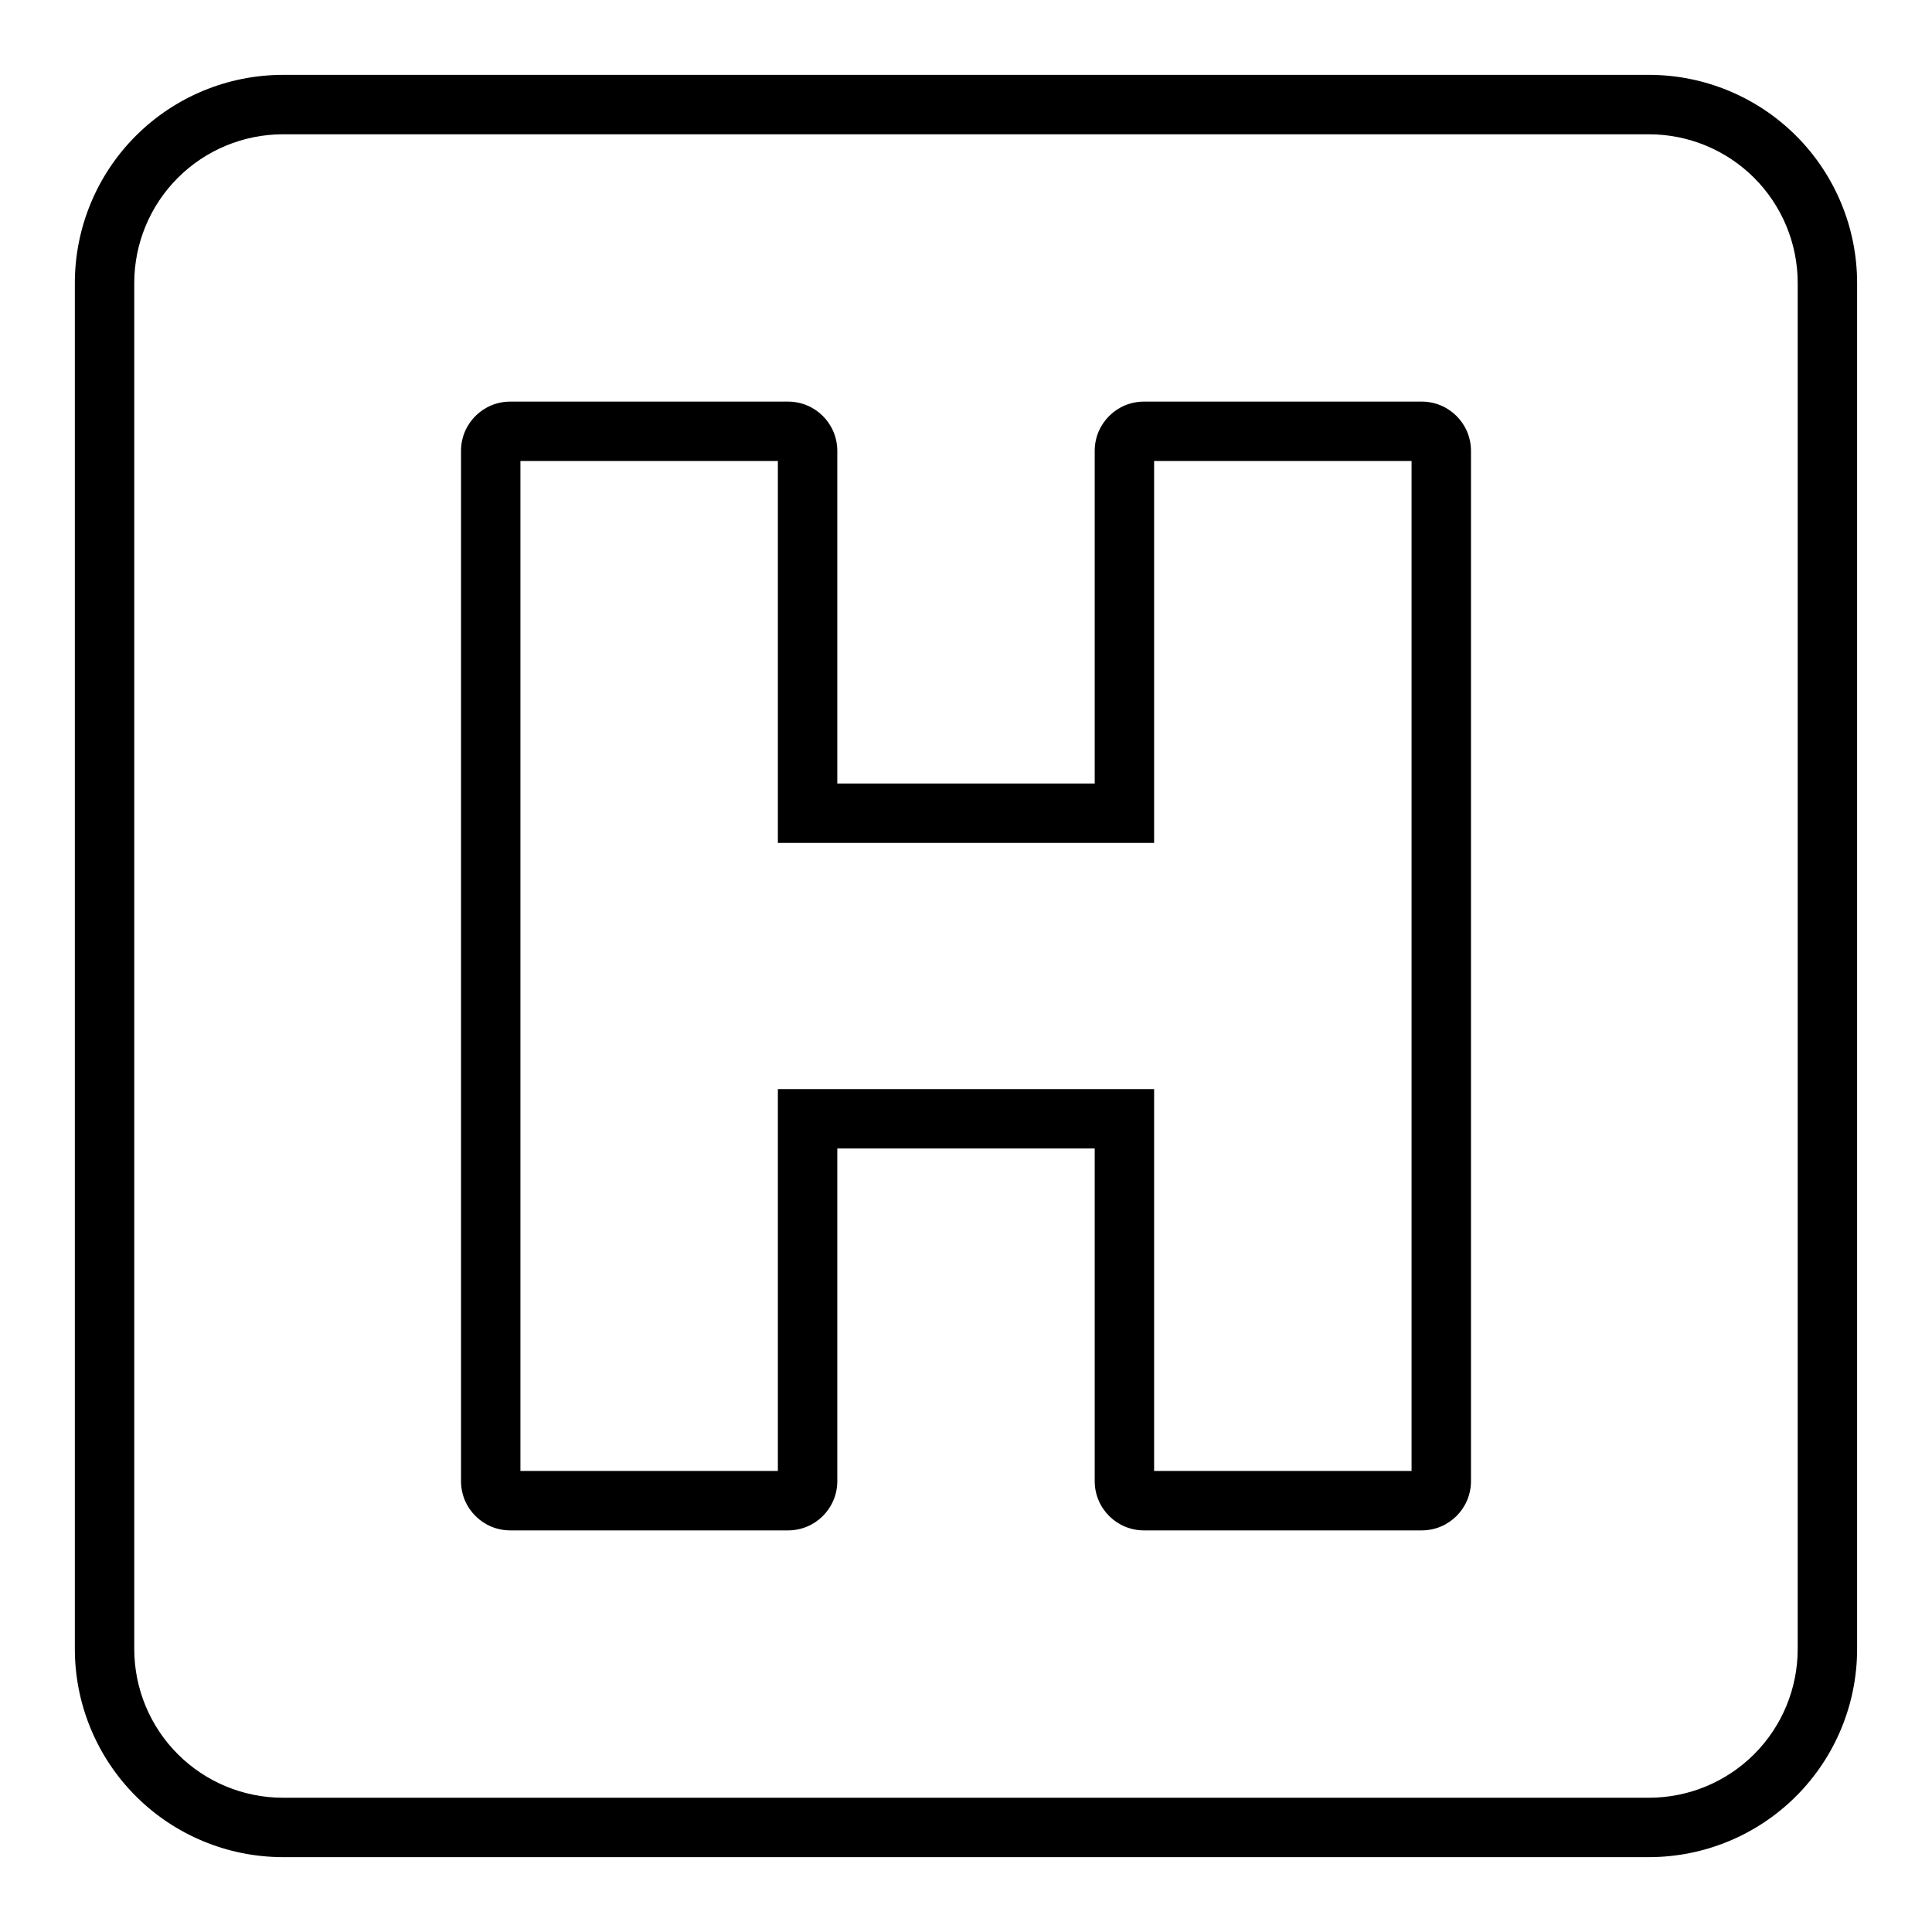
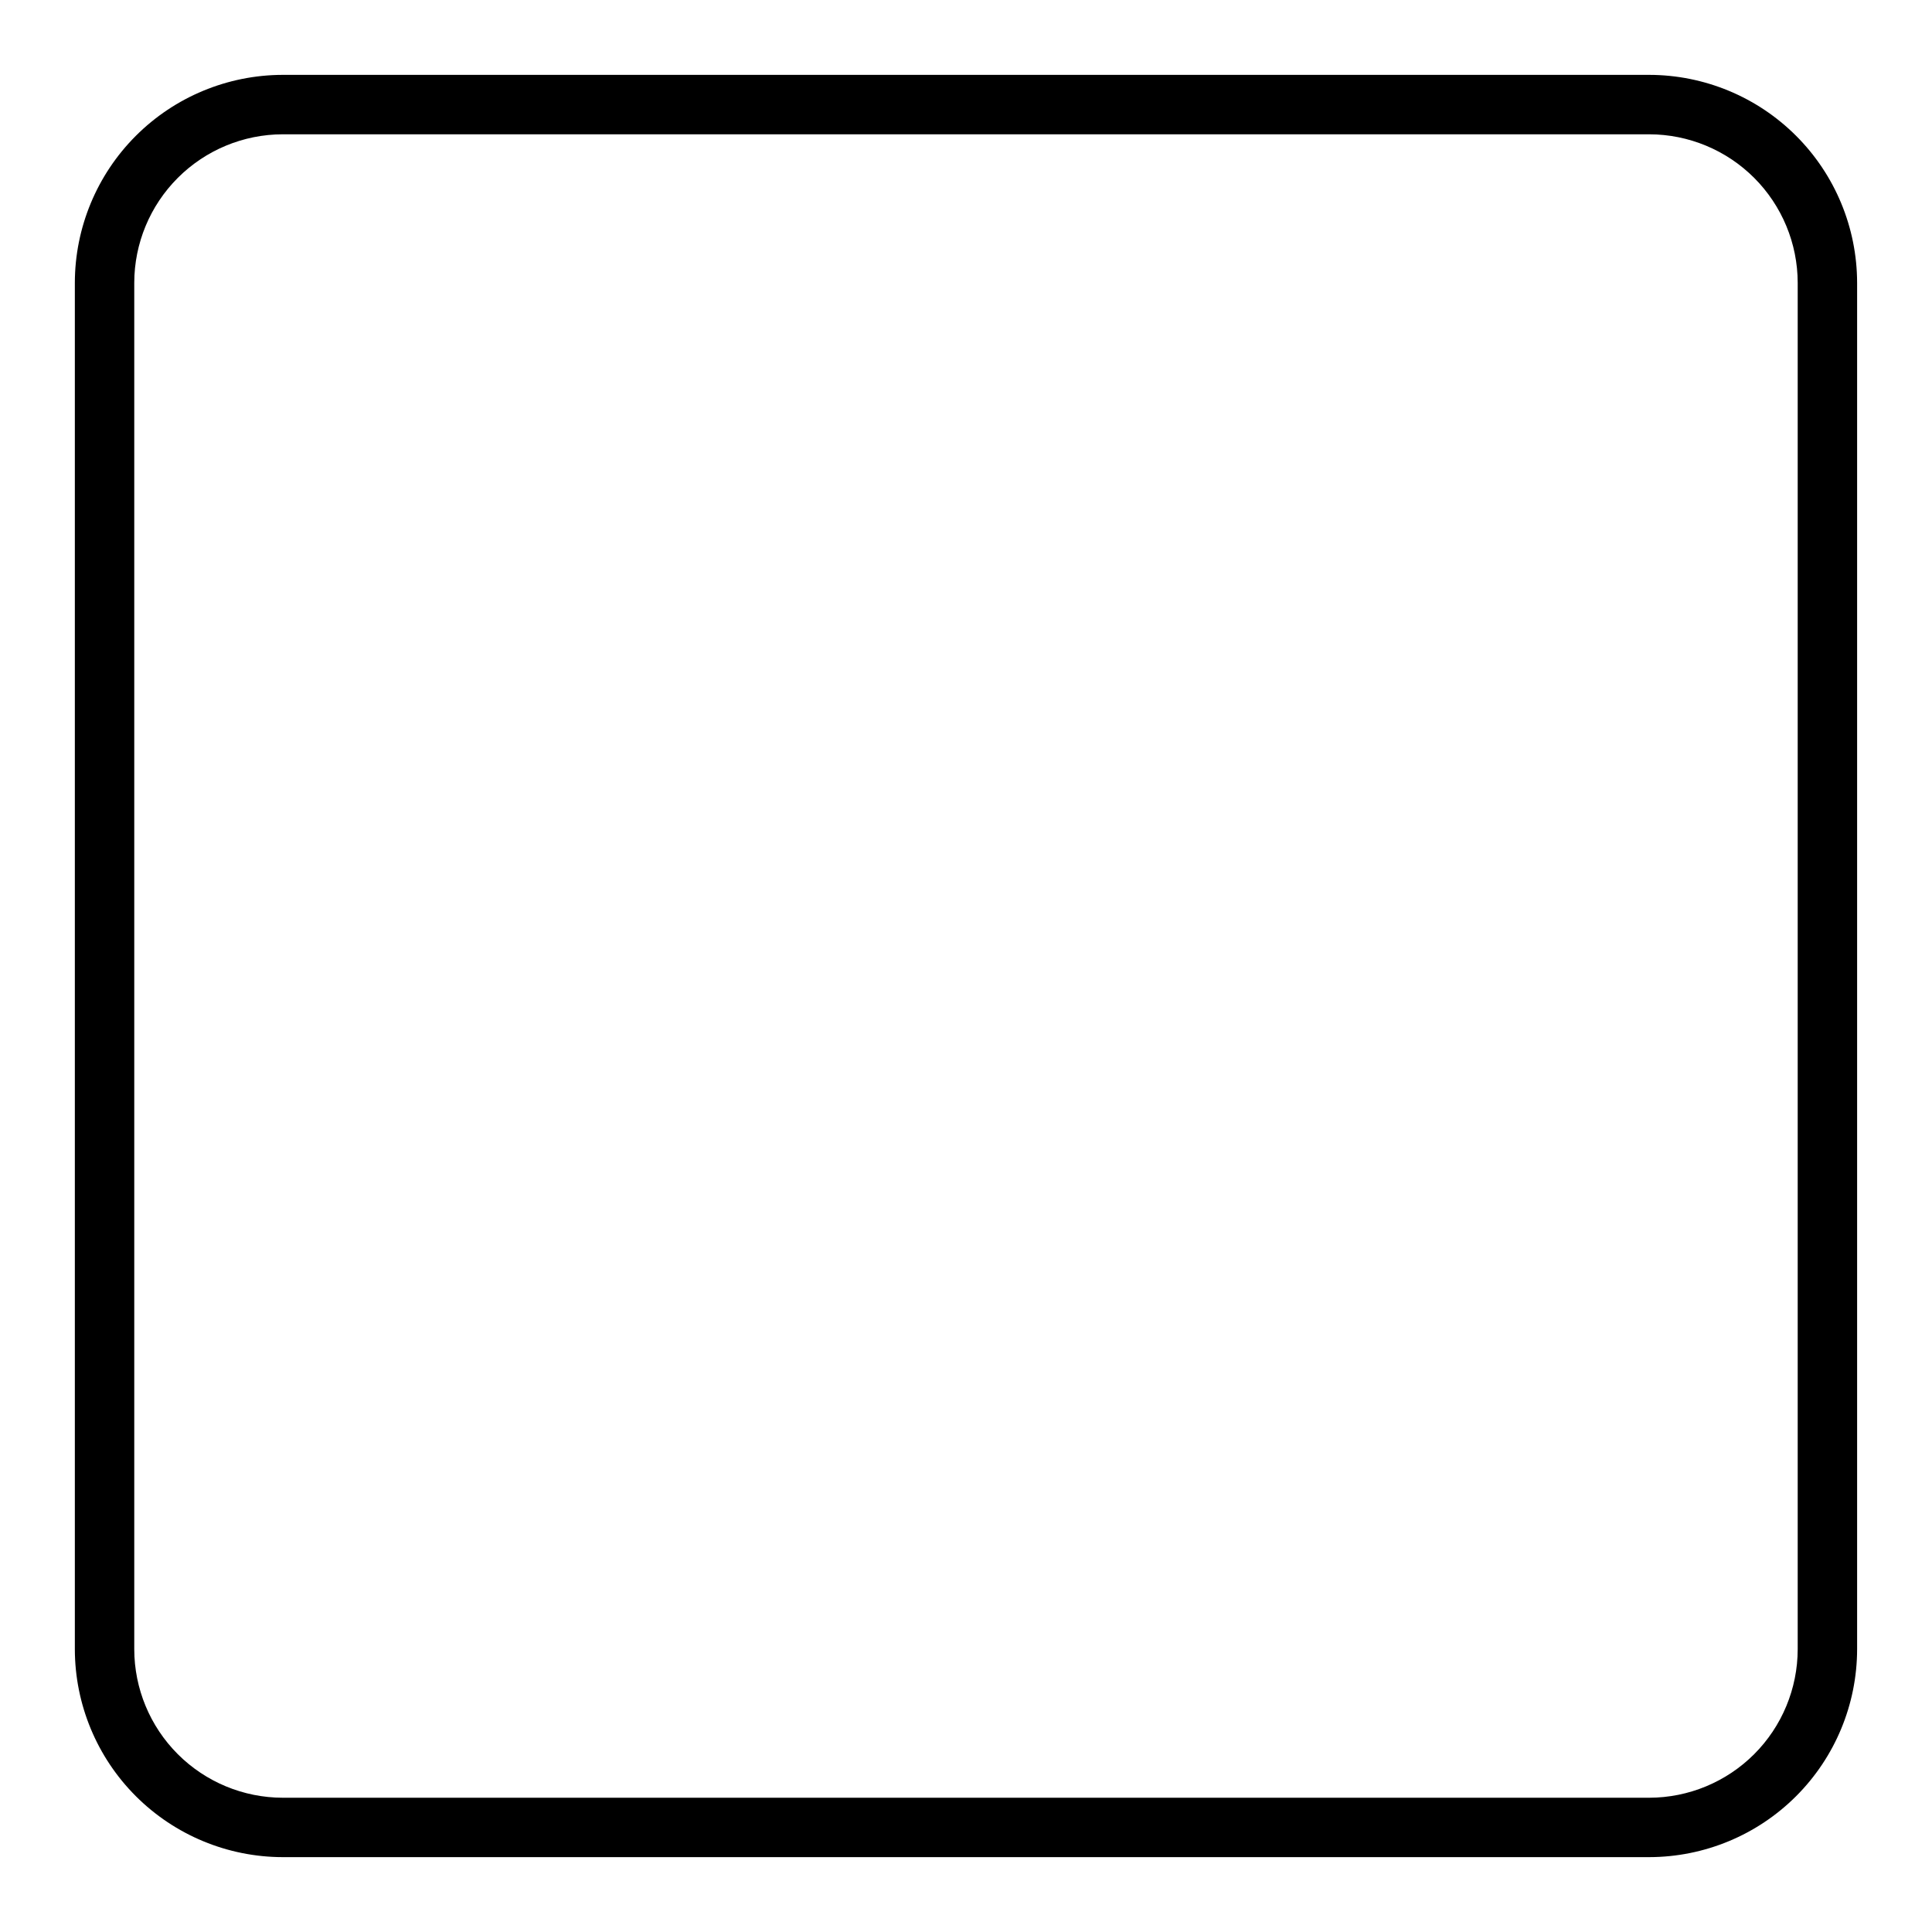
<svg xmlns="http://www.w3.org/2000/svg" fill="#000000" width="800px" height="800px" version="1.1" viewBox="144 144 512 512">
  <g>
    <path d="m581.05 163.84h-362.11c-14.609 0.02-28.613 5.828-38.945 16.16-10.332 10.332-16.141 24.336-16.16 38.945v362.11c0.02 14.609 5.828 28.617 16.16 38.945 10.332 10.332 24.336 16.141 38.945 16.16h362.11c14.609-0.02 28.617-5.828 38.945-16.16 10.332-10.328 16.141-24.336 16.16-38.945v-362.11c-0.02-14.609-5.828-28.613-16.16-38.945-10.328-10.332-24.336-16.141-38.945-16.16zm39.359 417.22c-0.012 10.434-4.164 20.441-11.539 27.82-7.379 7.375-17.387 11.527-27.82 11.539h-362.11c-10.434-0.012-20.438-4.164-27.816-11.539-7.379-7.379-11.531-17.387-11.543-27.82v-362.11c0.012-10.434 4.164-20.438 11.543-27.816s17.383-11.531 27.816-11.543h362.11c10.434 0.012 20.441 4.164 27.82 11.543 7.375 7.379 11.527 17.383 11.539 27.816z" />
-     <path d="m520.7 250.43h-73.469c-7.191-0.043-13.062 5.742-13.121 12.934v88.277h-68.219v-88.277c-0.062-7.191-5.934-12.977-13.125-12.934h-73.469c-7.191-0.043-13.062 5.742-13.121 12.934v273.27c0.059 7.191 5.93 12.977 13.121 12.934h73.469c7.191 0.043 13.062-5.742 13.125-12.934v-88.277h68.219v88.277c0.059 7.191 5.93 12.977 13.121 12.934h73.469c7.191 0.043 13.062-5.742 13.125-12.934v-273.27c-0.062-7.191-5.934-12.977-13.125-12.934zm-2.621 283.39h-68.227v-101.21h-99.707v101.21h-68.227v-267.65h68.227v101.21h99.707v-101.21h68.227z" />
  </g>
</svg>